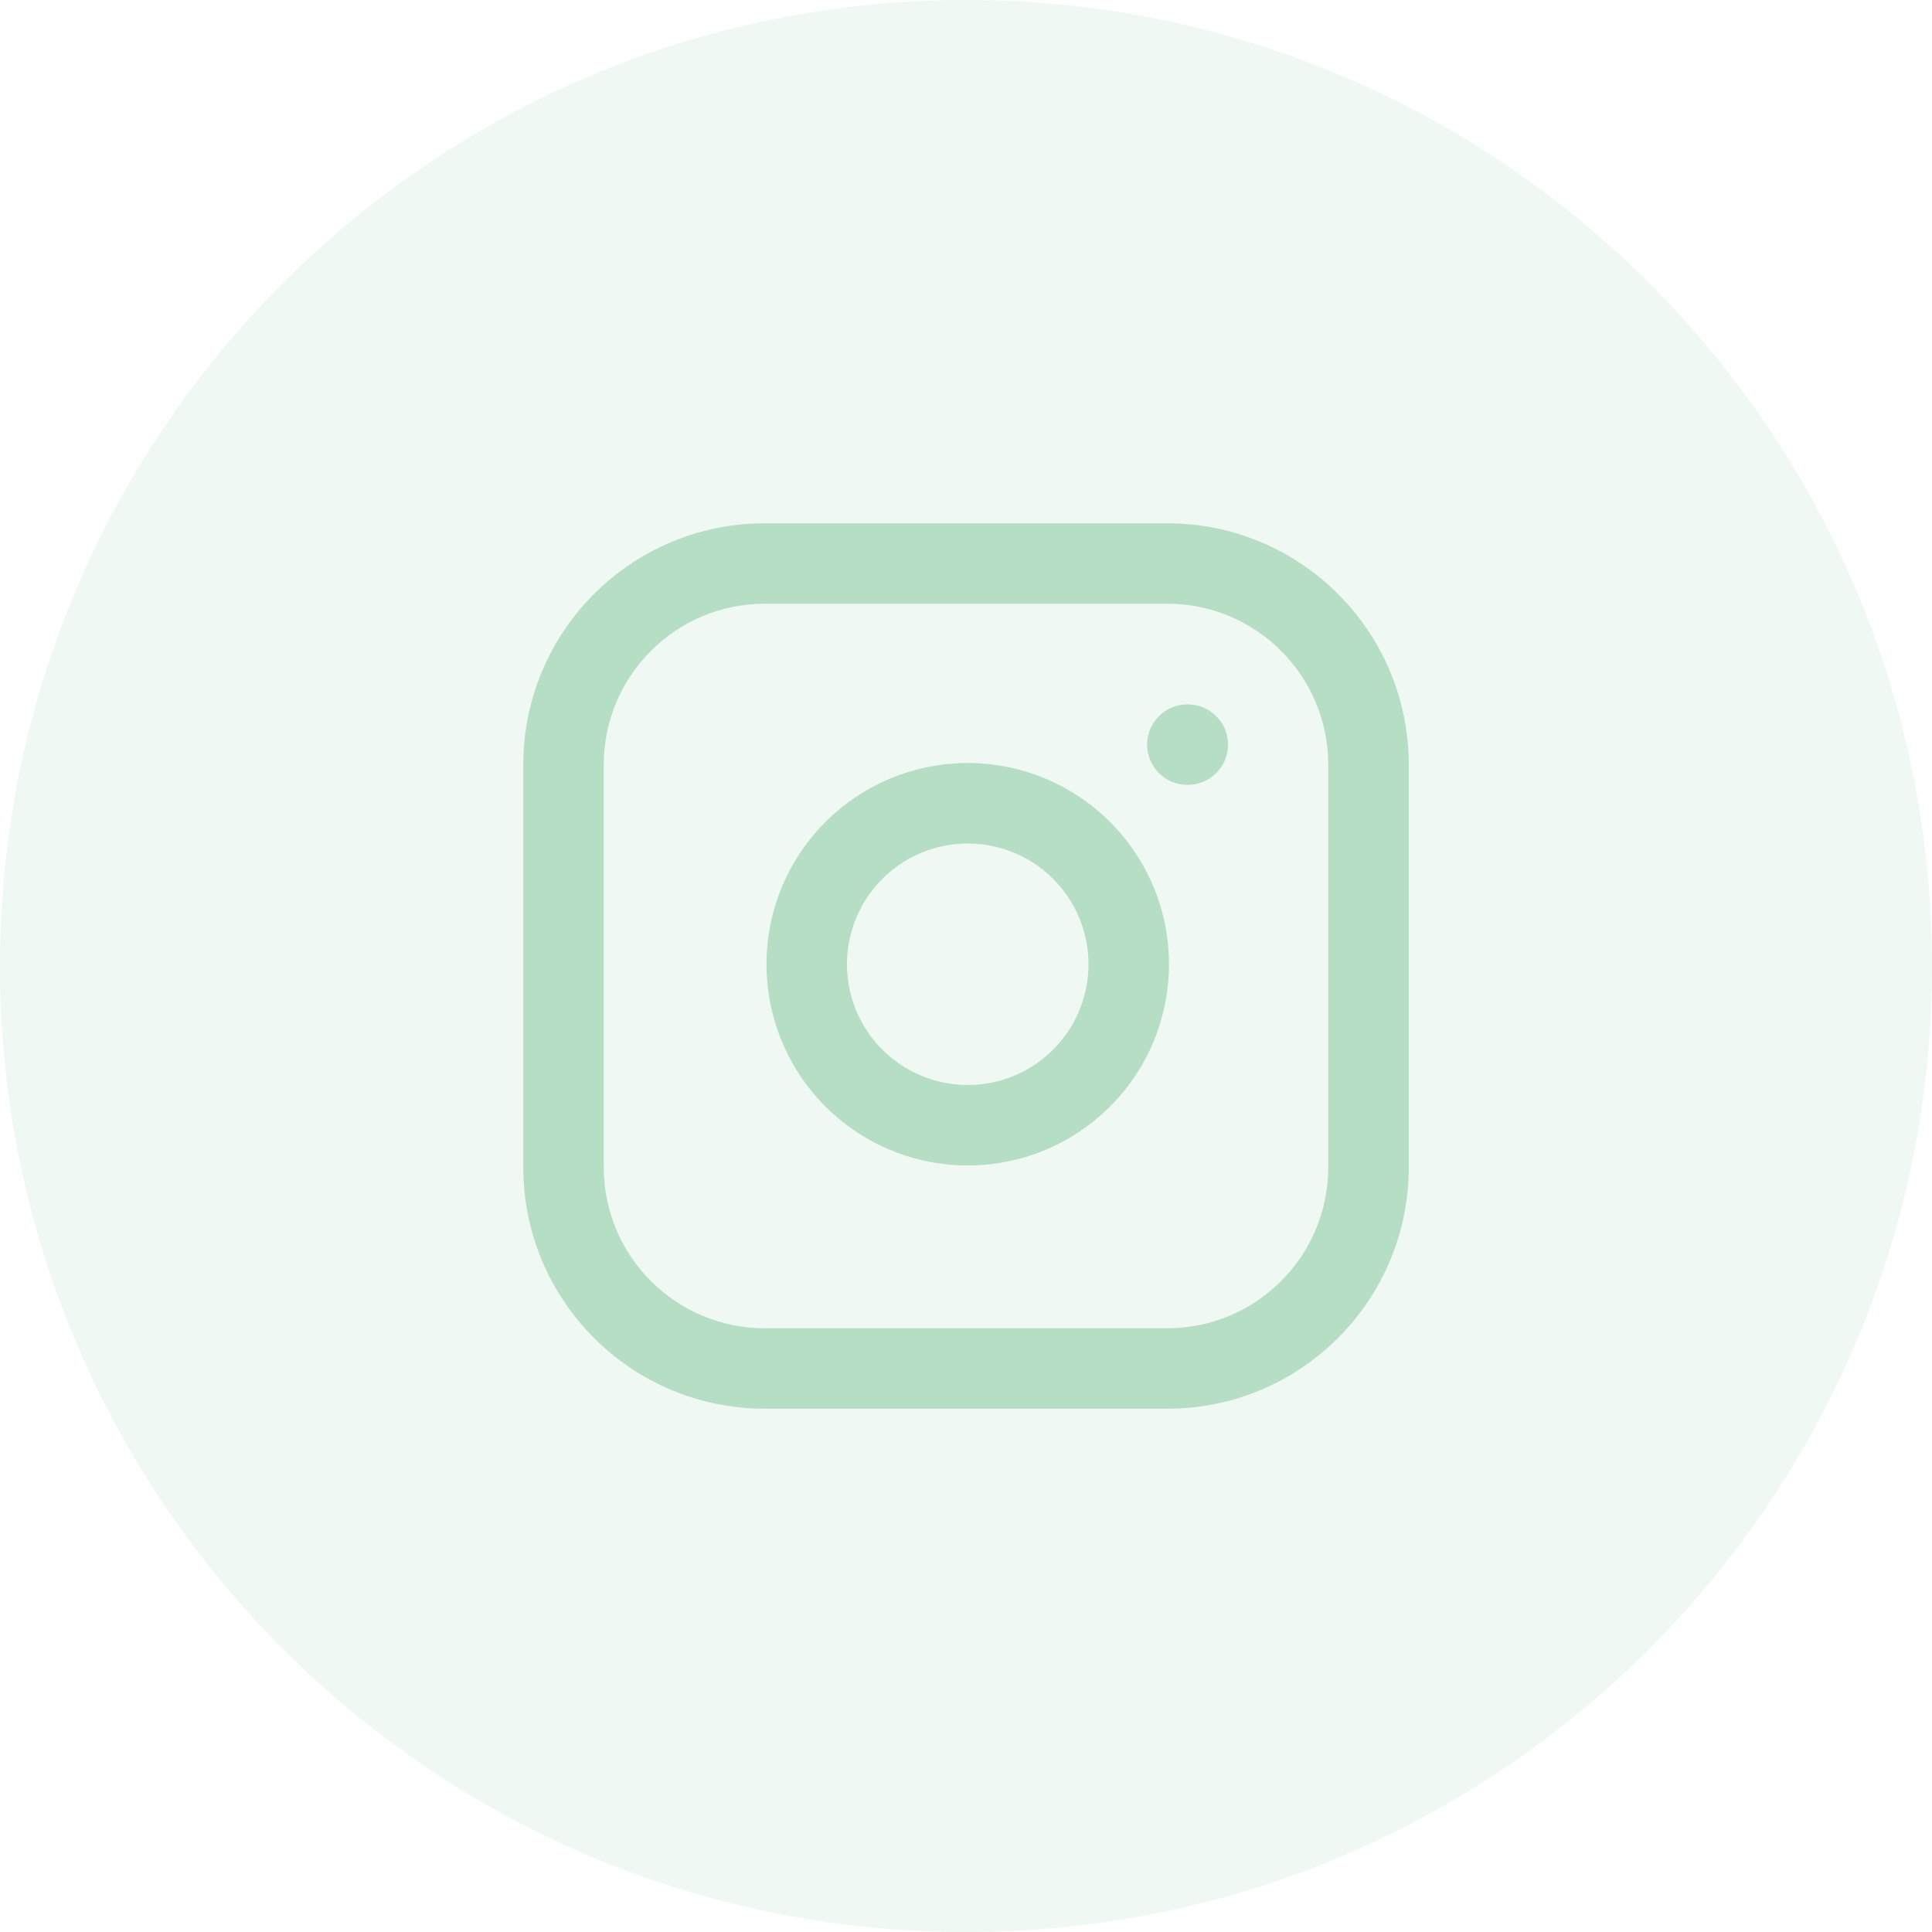
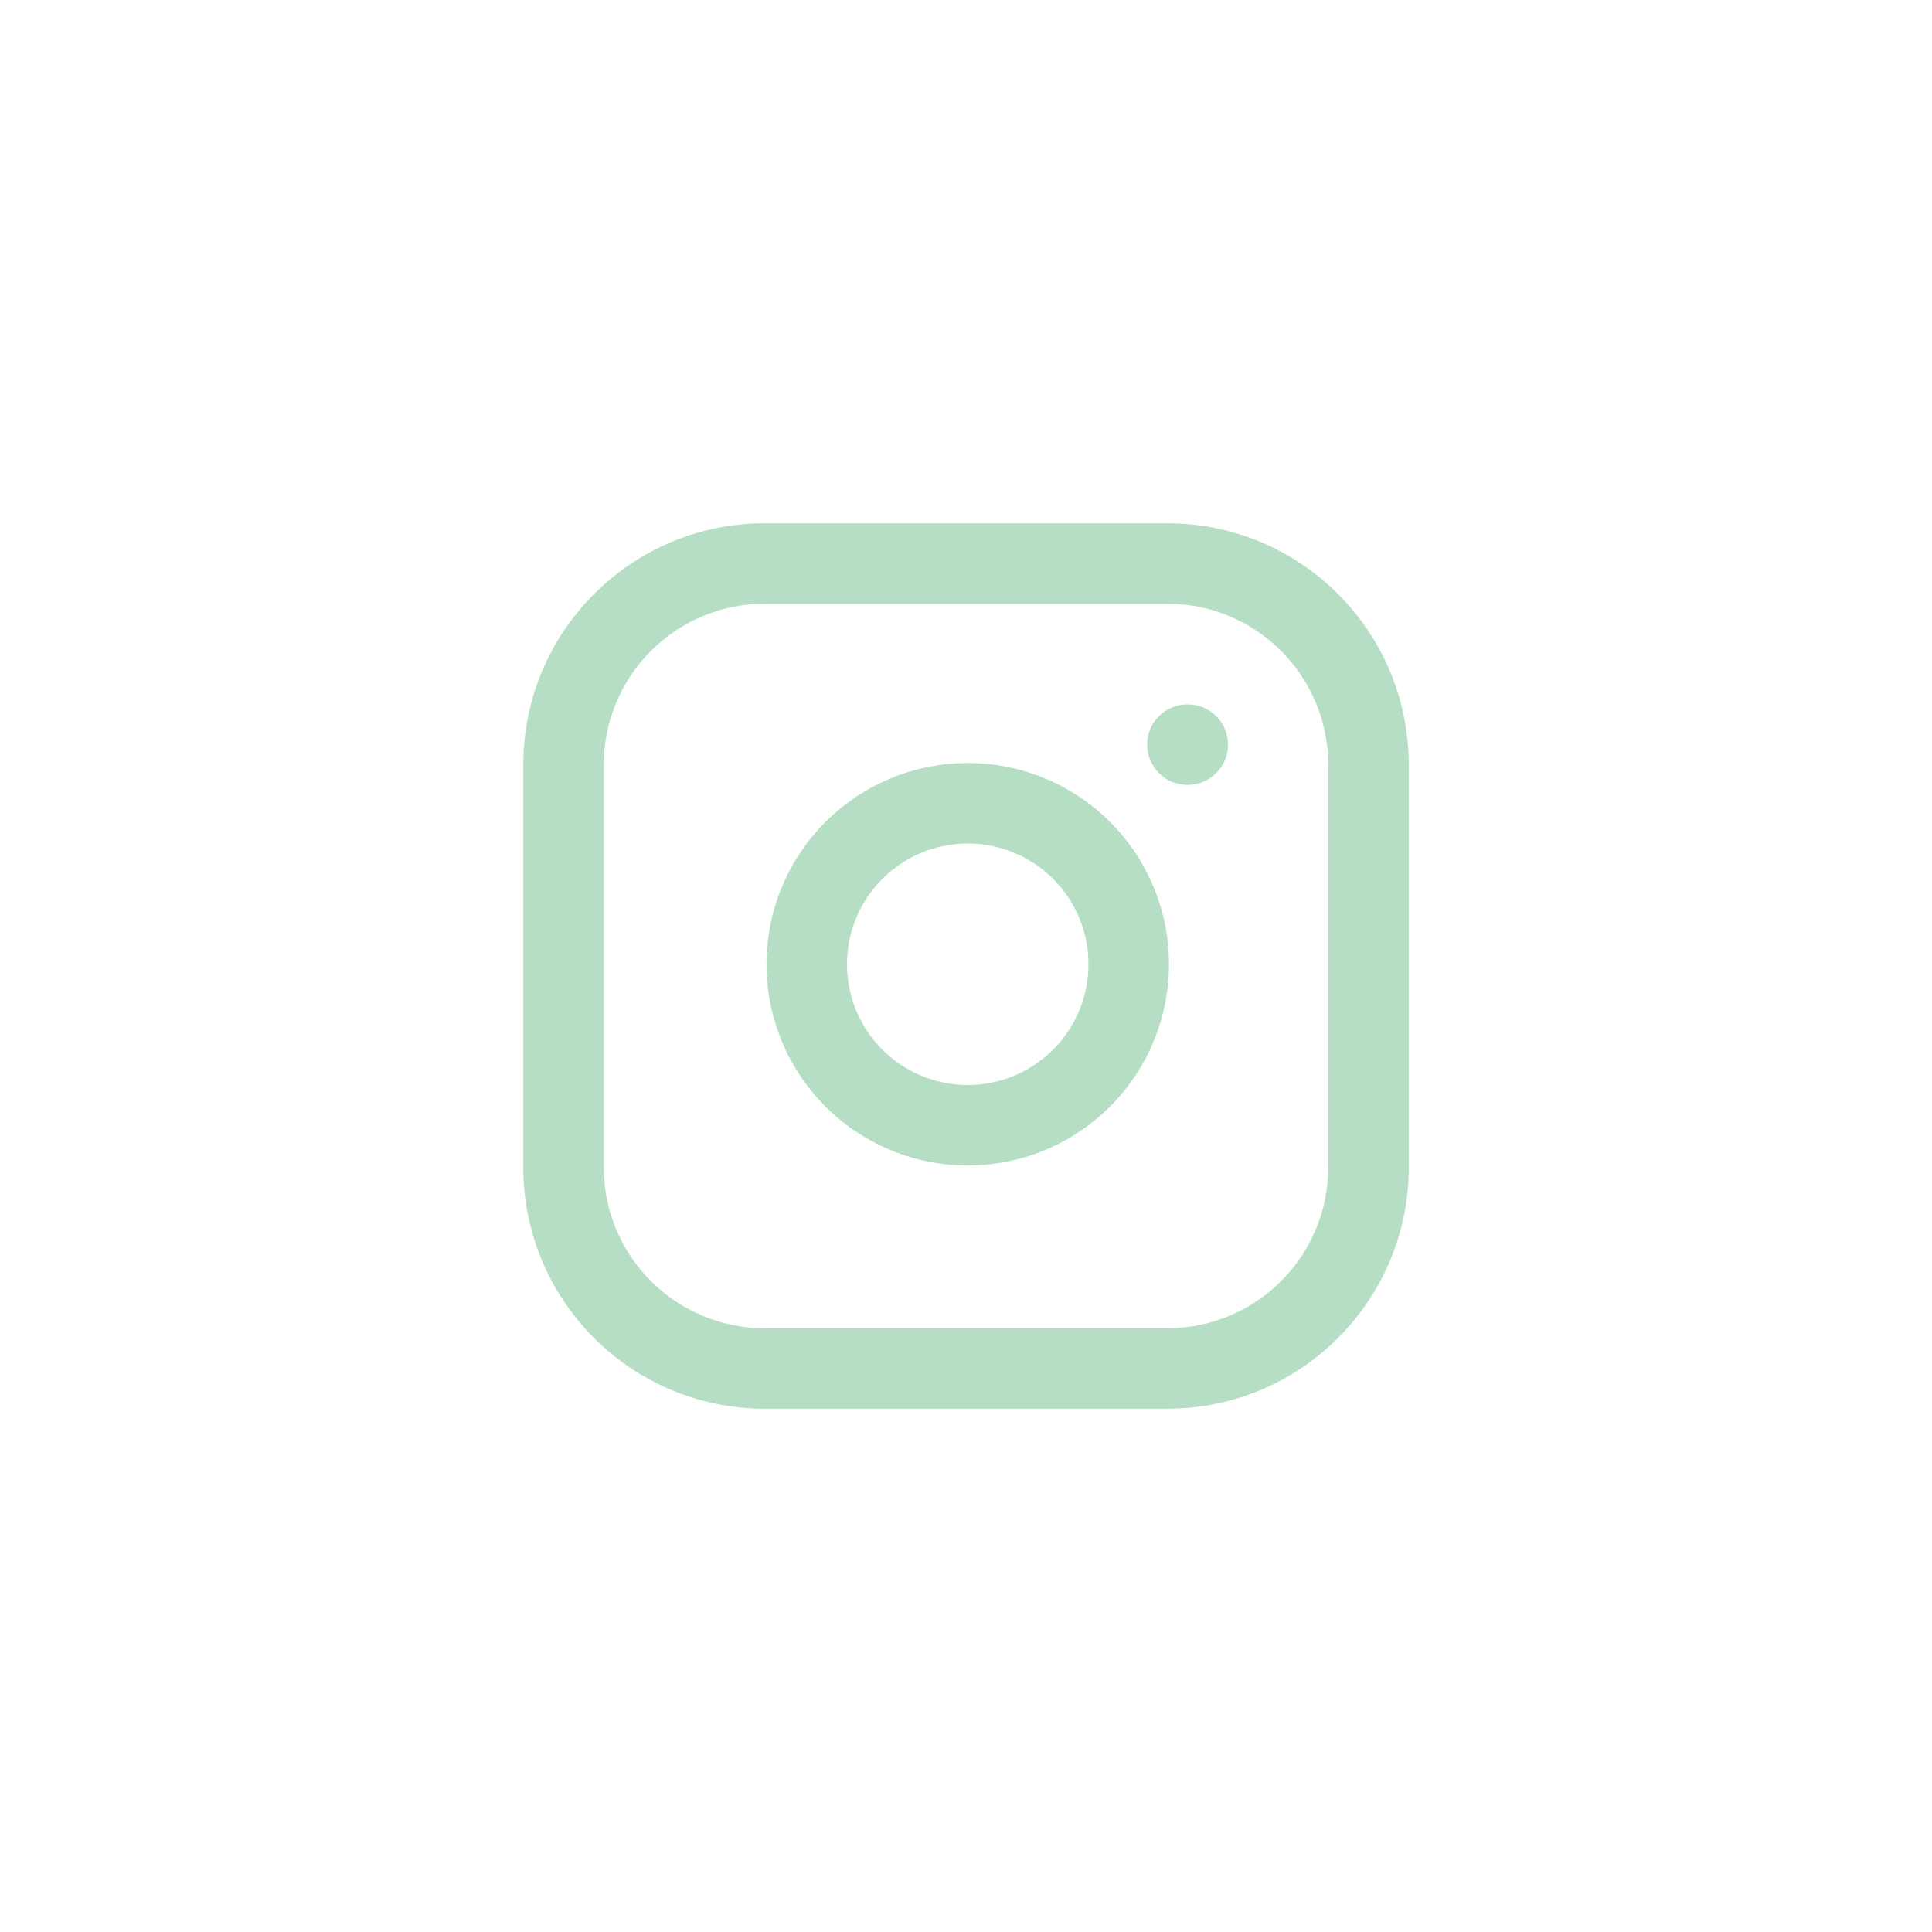
<svg xmlns="http://www.w3.org/2000/svg" width="40" height="40" viewBox="0 0 40 40" fill="none">
-   <path d="M0 20C0 8.954 8.954 0 20 0C31.046 0 40 8.954 40 20C40 31.046 31.046 40 20 40C8.954 40 0 31.046 0 20Z" fill="#B5DEC5" fill-opacity="0.2" />
  <path d="M27.5 15.834C27.5 13.992 26.008 12.499 24.167 12.499H15.834C13.993 12.499 12.5 13.992 12.5 15.834V24.166C12.5 26.008 13.993 27.5 15.834 27.5H24.167C26.008 27.5 27.5 26.008 27.5 24.166V15.834ZM29.167 24.166C29.167 26.928 26.928 29.166 24.167 29.166H15.834C13.072 29.166 10.834 26.928 10.834 24.166V15.834C10.834 13.072 13.072 10.834 15.834 10.834H24.167C26.928 10.834 29.167 13.072 29.167 15.834V24.166Z" fill="#B5DEC5" />
  <path d="M18.117 16.265C18.895 15.862 19.78 15.714 20.647 15.842C21.531 15.973 22.35 16.385 22.982 17.017C23.614 17.649 24.027 18.468 24.158 19.352C24.286 20.219 24.138 21.105 23.735 21.882C23.331 22.66 22.692 23.291 21.91 23.685C21.127 24.079 20.239 24.217 19.374 24.078C18.509 23.938 17.709 23.529 17.089 22.91C16.47 22.29 16.062 21.491 15.922 20.626C15.783 19.76 15.92 18.873 16.314 18.09C16.708 17.308 17.339 16.669 18.117 16.265ZM20.403 17.491C19.883 17.414 19.351 17.503 18.884 17.745C18.418 17.987 18.04 18.37 17.803 18.839C17.567 19.309 17.484 19.842 17.568 20.361C17.651 20.88 17.896 21.36 18.268 21.732C18.64 22.104 19.12 22.349 19.639 22.432C20.158 22.516 20.69 22.433 21.16 22.197C21.629 21.96 22.013 21.582 22.255 21.115C22.497 20.648 22.586 20.117 22.509 19.597C22.431 19.067 22.183 18.575 21.804 18.196C21.425 17.817 20.933 17.57 20.403 17.491Z" fill="#B5DEC5" />
  <path d="M24.592 14.584C25.052 14.584 25.425 14.956 25.425 15.416C25.425 15.877 25.052 16.249 24.592 16.25H24.583C24.123 16.25 23.75 15.877 23.75 15.416C23.75 14.956 24.123 14.584 24.583 14.584H24.592Z" fill="#B5DEC5" />
</svg>